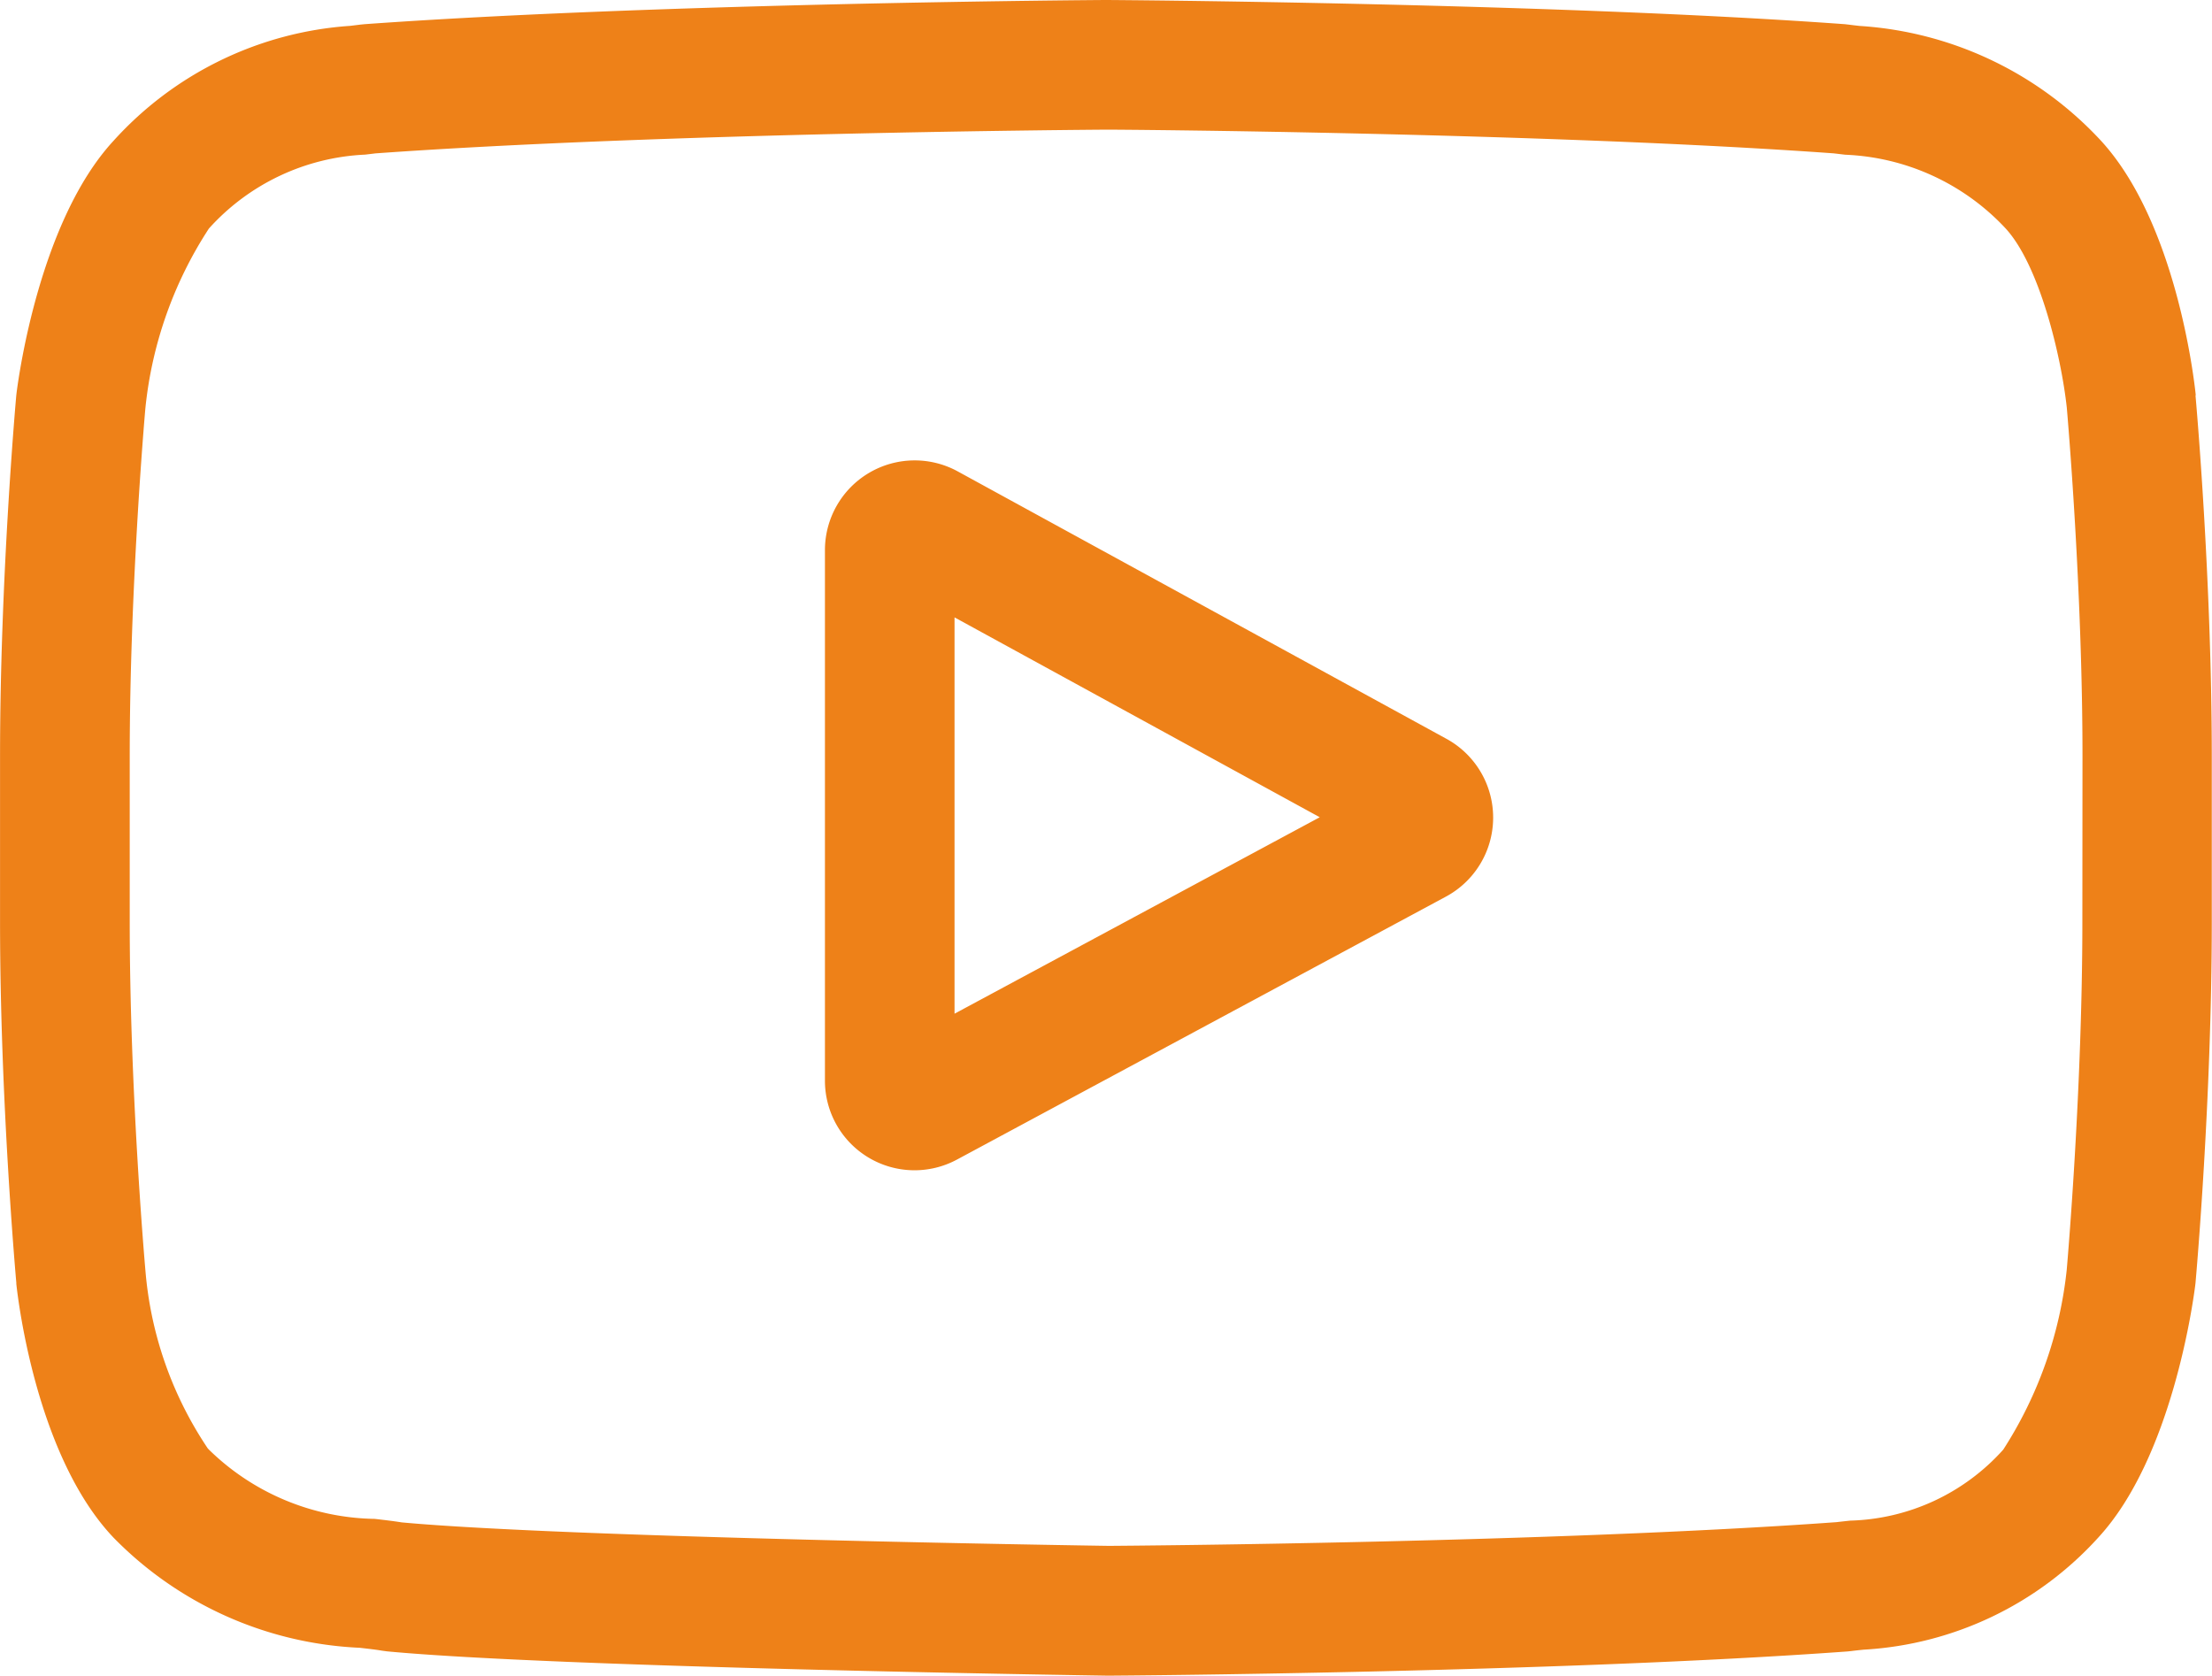
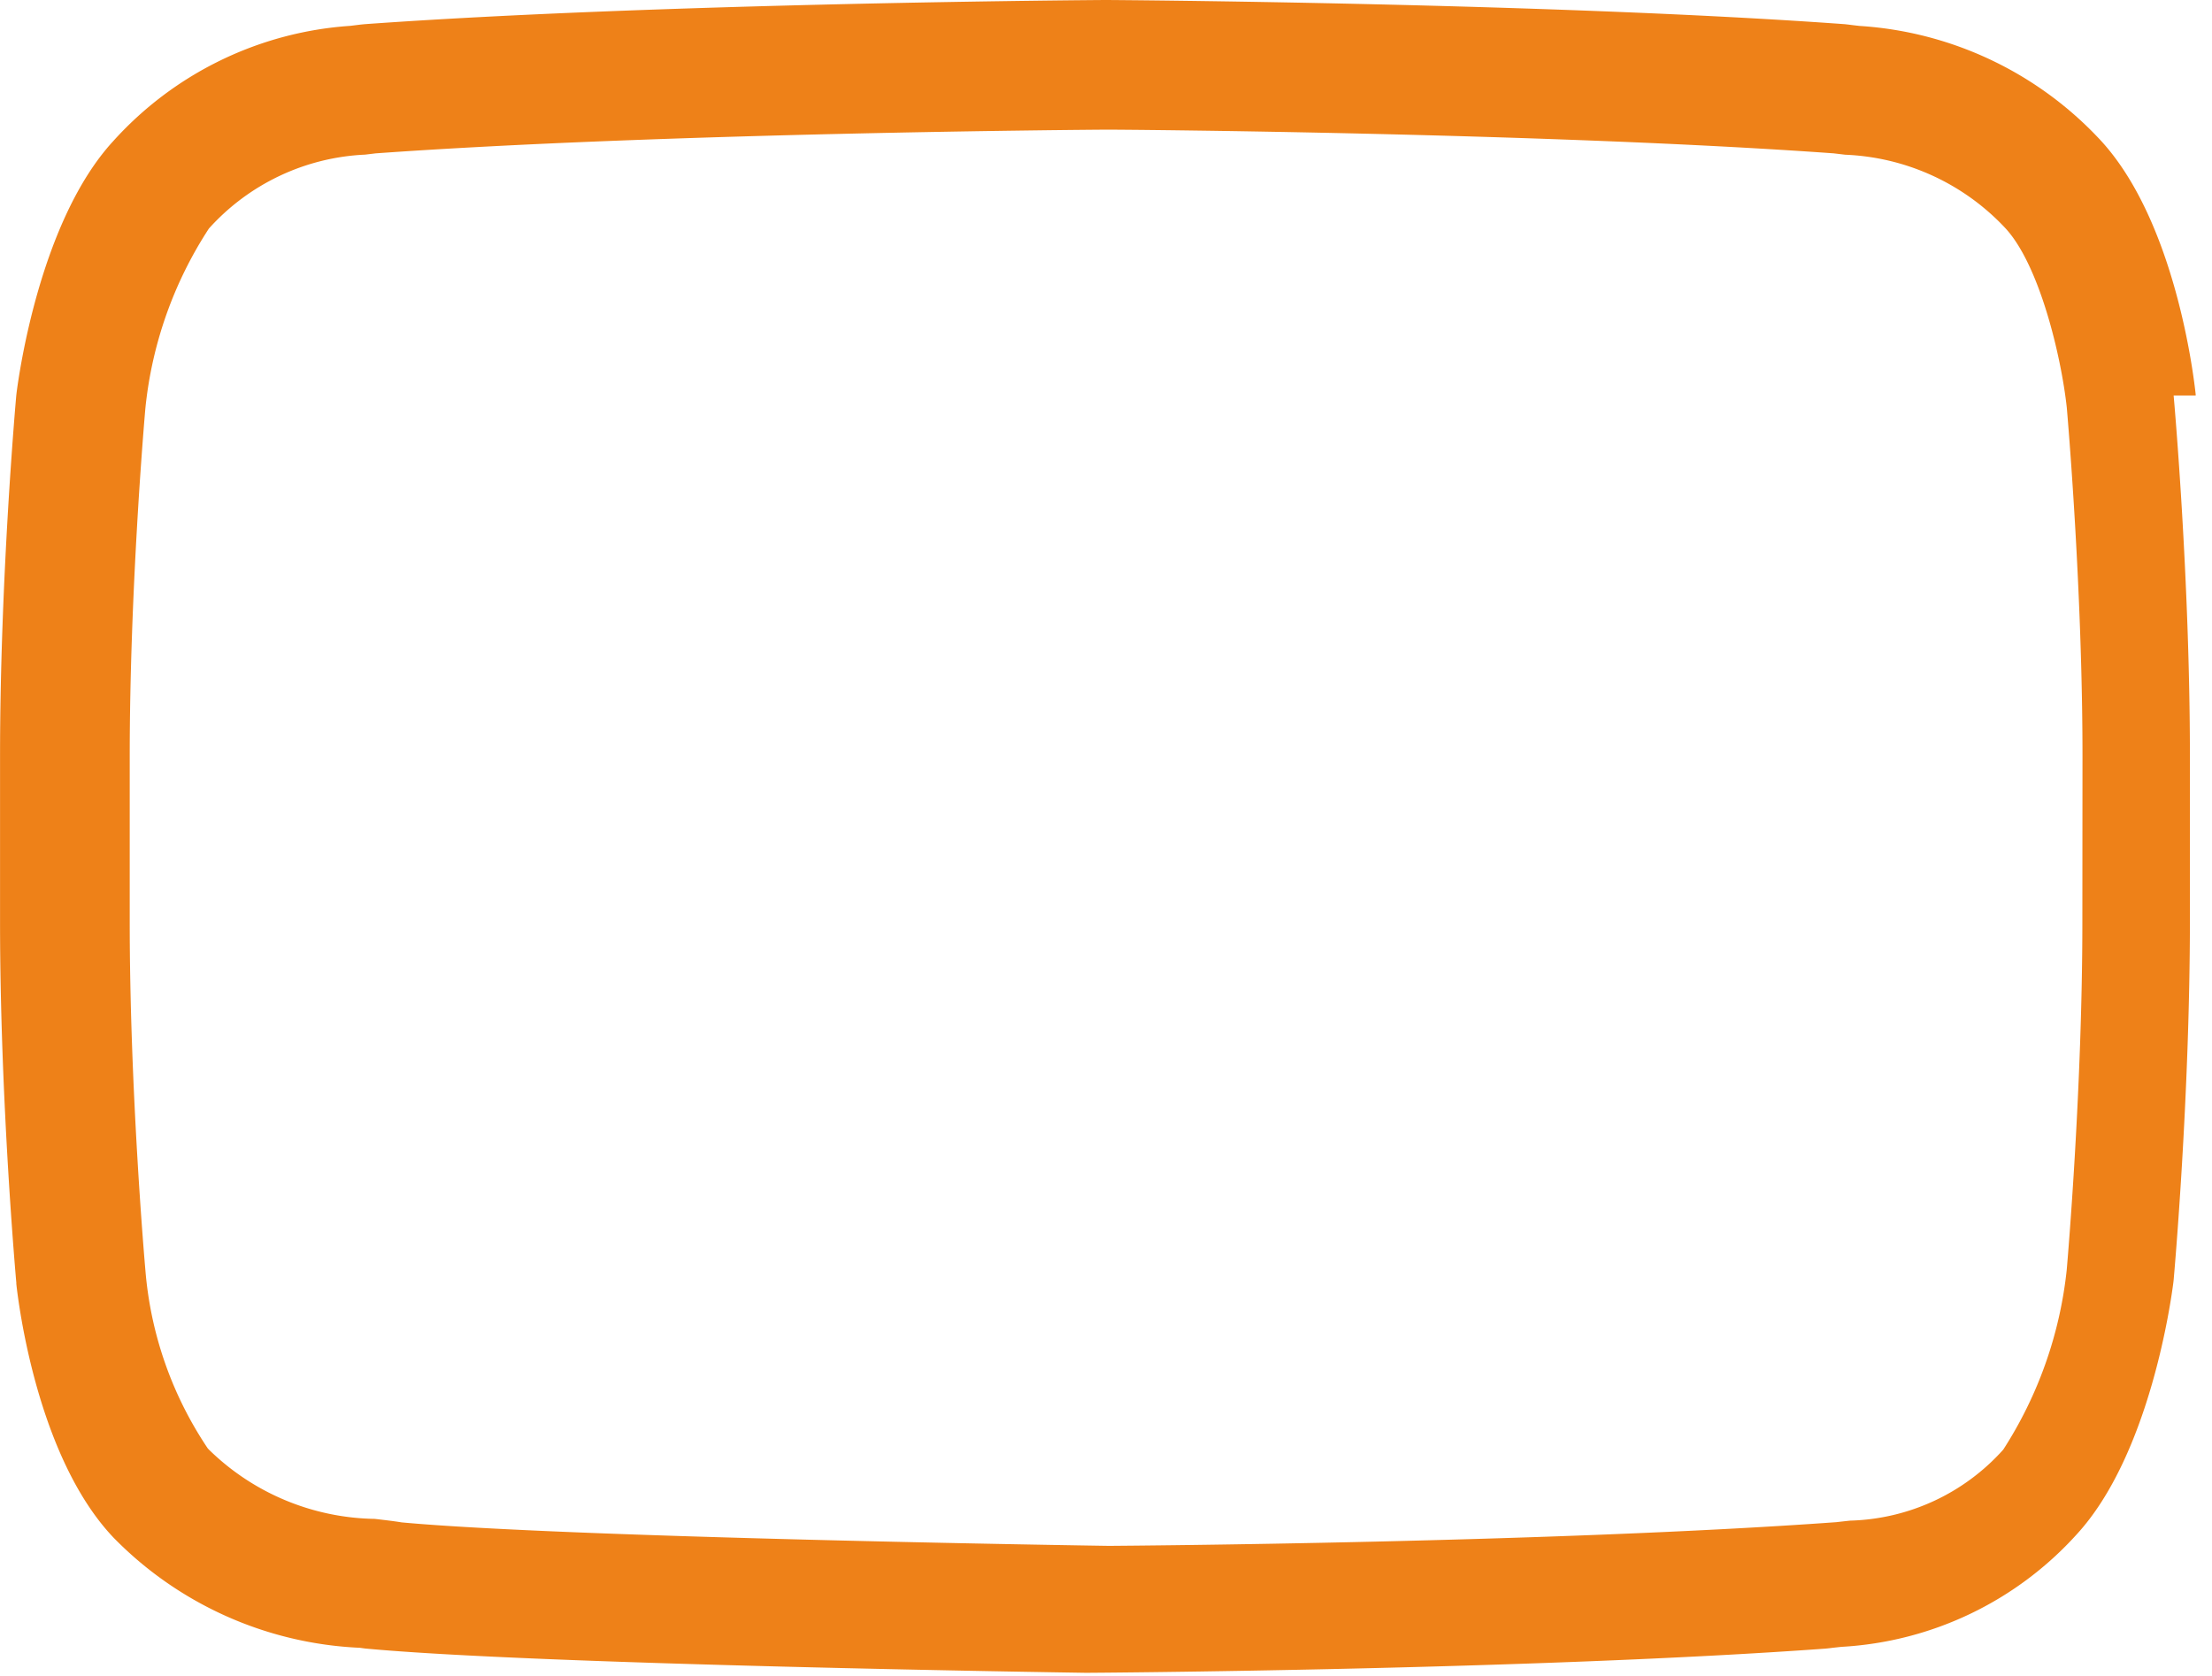
<svg xmlns="http://www.w3.org/2000/svg" width="50.574" height="38.305" viewBox="0 0 50.574 38.305">
  <g id="youtube" transform="translate(0.001)">
-     <path id="Caminho_7" data-name="Caminho 7" d="M205.156,112.891l-11.173-6.113a2.052,2.052,0,0,0-3.037,1.8V120.7a2.048,2.048,0,0,0,3.024,1.807l11.173-6.008a2.052,2.052,0,0,0,.013-3.608Zm-11.247,6.284v-9.06l8.35,4.569Zm0,0" transform="translate(-172.086 -96.001)" fill="#ee8118" />
-     <path id="Caminho_8" data-name="Caminho 8" d="M50.2,9.041l0-.023c-.043-.407-.469-4.028-2.229-5.869A8.229,8.229,0,0,0,42.518.593c-.092-.01-.176-.02-.251-.03L42.179.553C35.493.067,25.4,0,25.295,0h-.018c-.1,0-10.2.067-16.944.553L8.243.562,8.007.591A8.022,8.022,0,0,0,2.588,3.226C.911,5.048.427,8.591.377,8.989l-.006.052C.356,9.21,0,13.242,0,17.291v3.784c0,4.048.357,8.081.372,8.25l0,.025c.043.4.469,3.955,2.221,5.8a8.4,8.4,0,0,0,5.633,2.52c.206.024.383.044.5.065l.117.016c3.86.367,15.964.548,16.477.556h.031c.1,0,10.2-.067,16.884-.553l.088-.009c.085-.011.179-.021.284-.032a7.837,7.837,0,0,0,5.372-2.57c1.676-1.822,2.161-5.366,2.211-5.763l.006-.052c.015-.17.372-4.2.372-8.25V17.291c0-4.048-.357-8.08-.372-8.25ZM47.609,21.075c0,3.747-.327,7.606-.358,7.96A9.409,9.409,0,0,1,45.8,33.14a4.874,4.874,0,0,1-3.5,1.623c-.114.012-.22.024-.316.035-6.467.468-16.183.539-16.63.542-.5-.007-12.428-.19-16.171-.537-.192-.031-.4-.055-.617-.08a5.542,5.542,0,0,1-3.79-1.583l-.027-.029a8.537,8.537,0,0,1-1.425-4.064c-.024-.268-.359-4.172-.359-7.972V17.291c0-3.743.326-7.6.358-7.959A9.217,9.217,0,0,1,4.775,5.225a5.114,5.114,0,0,1,3.572-1.69l.242-.029c6.561-.47,16.347-.54,16.7-.542s10.133.073,16.636.542l.261.031a5.307,5.307,0,0,1,3.63,1.644l.012.013c.8.836,1.3,2.969,1.425,4.124.022.253.359,4.166.359,7.973Zm0,0" fill="#ee8118" />
+     <path id="Caminho_8" data-name="Caminho 8" d="M50.2,9.041l0-.023c-.043-.407-.469-4.028-2.229-5.869A8.229,8.229,0,0,0,42.518.593c-.092-.01-.176-.02-.251-.03L42.179.553C35.493.067,25.4,0,25.295,0h-.018c-.1,0-10.2.067-16.944.553L8.243.562,8.007.591A8.022,8.022,0,0,0,2.588,3.226C.911,5.048.427,8.591.377,8.989l-.006.052C.356,9.21,0,13.242,0,17.291v3.784c0,4.048.357,8.081.372,8.25l0,.025c.043.4.469,3.955,2.221,5.8a8.4,8.4,0,0,0,5.633,2.52l.117.016c3.86.367,15.964.548,16.477.556h.031c.1,0,10.2-.067,16.884-.553l.088-.009c.085-.011.179-.021.284-.032a7.837,7.837,0,0,0,5.372-2.57c1.676-1.822,2.161-5.366,2.211-5.763l.006-.052c.015-.17.372-4.2.372-8.25V17.291c0-4.048-.357-8.08-.372-8.25ZM47.609,21.075c0,3.747-.327,7.606-.358,7.96A9.409,9.409,0,0,1,45.8,33.14a4.874,4.874,0,0,1-3.5,1.623c-.114.012-.22.024-.316.035-6.467.468-16.183.539-16.63.542-.5-.007-12.428-.19-16.171-.537-.192-.031-.4-.055-.617-.08a5.542,5.542,0,0,1-3.79-1.583l-.027-.029a8.537,8.537,0,0,1-1.425-4.064c-.024-.268-.359-4.172-.359-7.972V17.291c0-3.743.326-7.6.358-7.959A9.217,9.217,0,0,1,4.775,5.225a5.114,5.114,0,0,1,3.572-1.69l.242-.029c6.561-.47,16.347-.54,16.7-.542s10.133.073,16.636.542l.261.031a5.307,5.307,0,0,1,3.63,1.644l.012.013c.8.836,1.3,2.969,1.425,4.124.022.253.359,4.166.359,7.973Zm0,0" fill="#ee8118" />
  </g>
</svg>